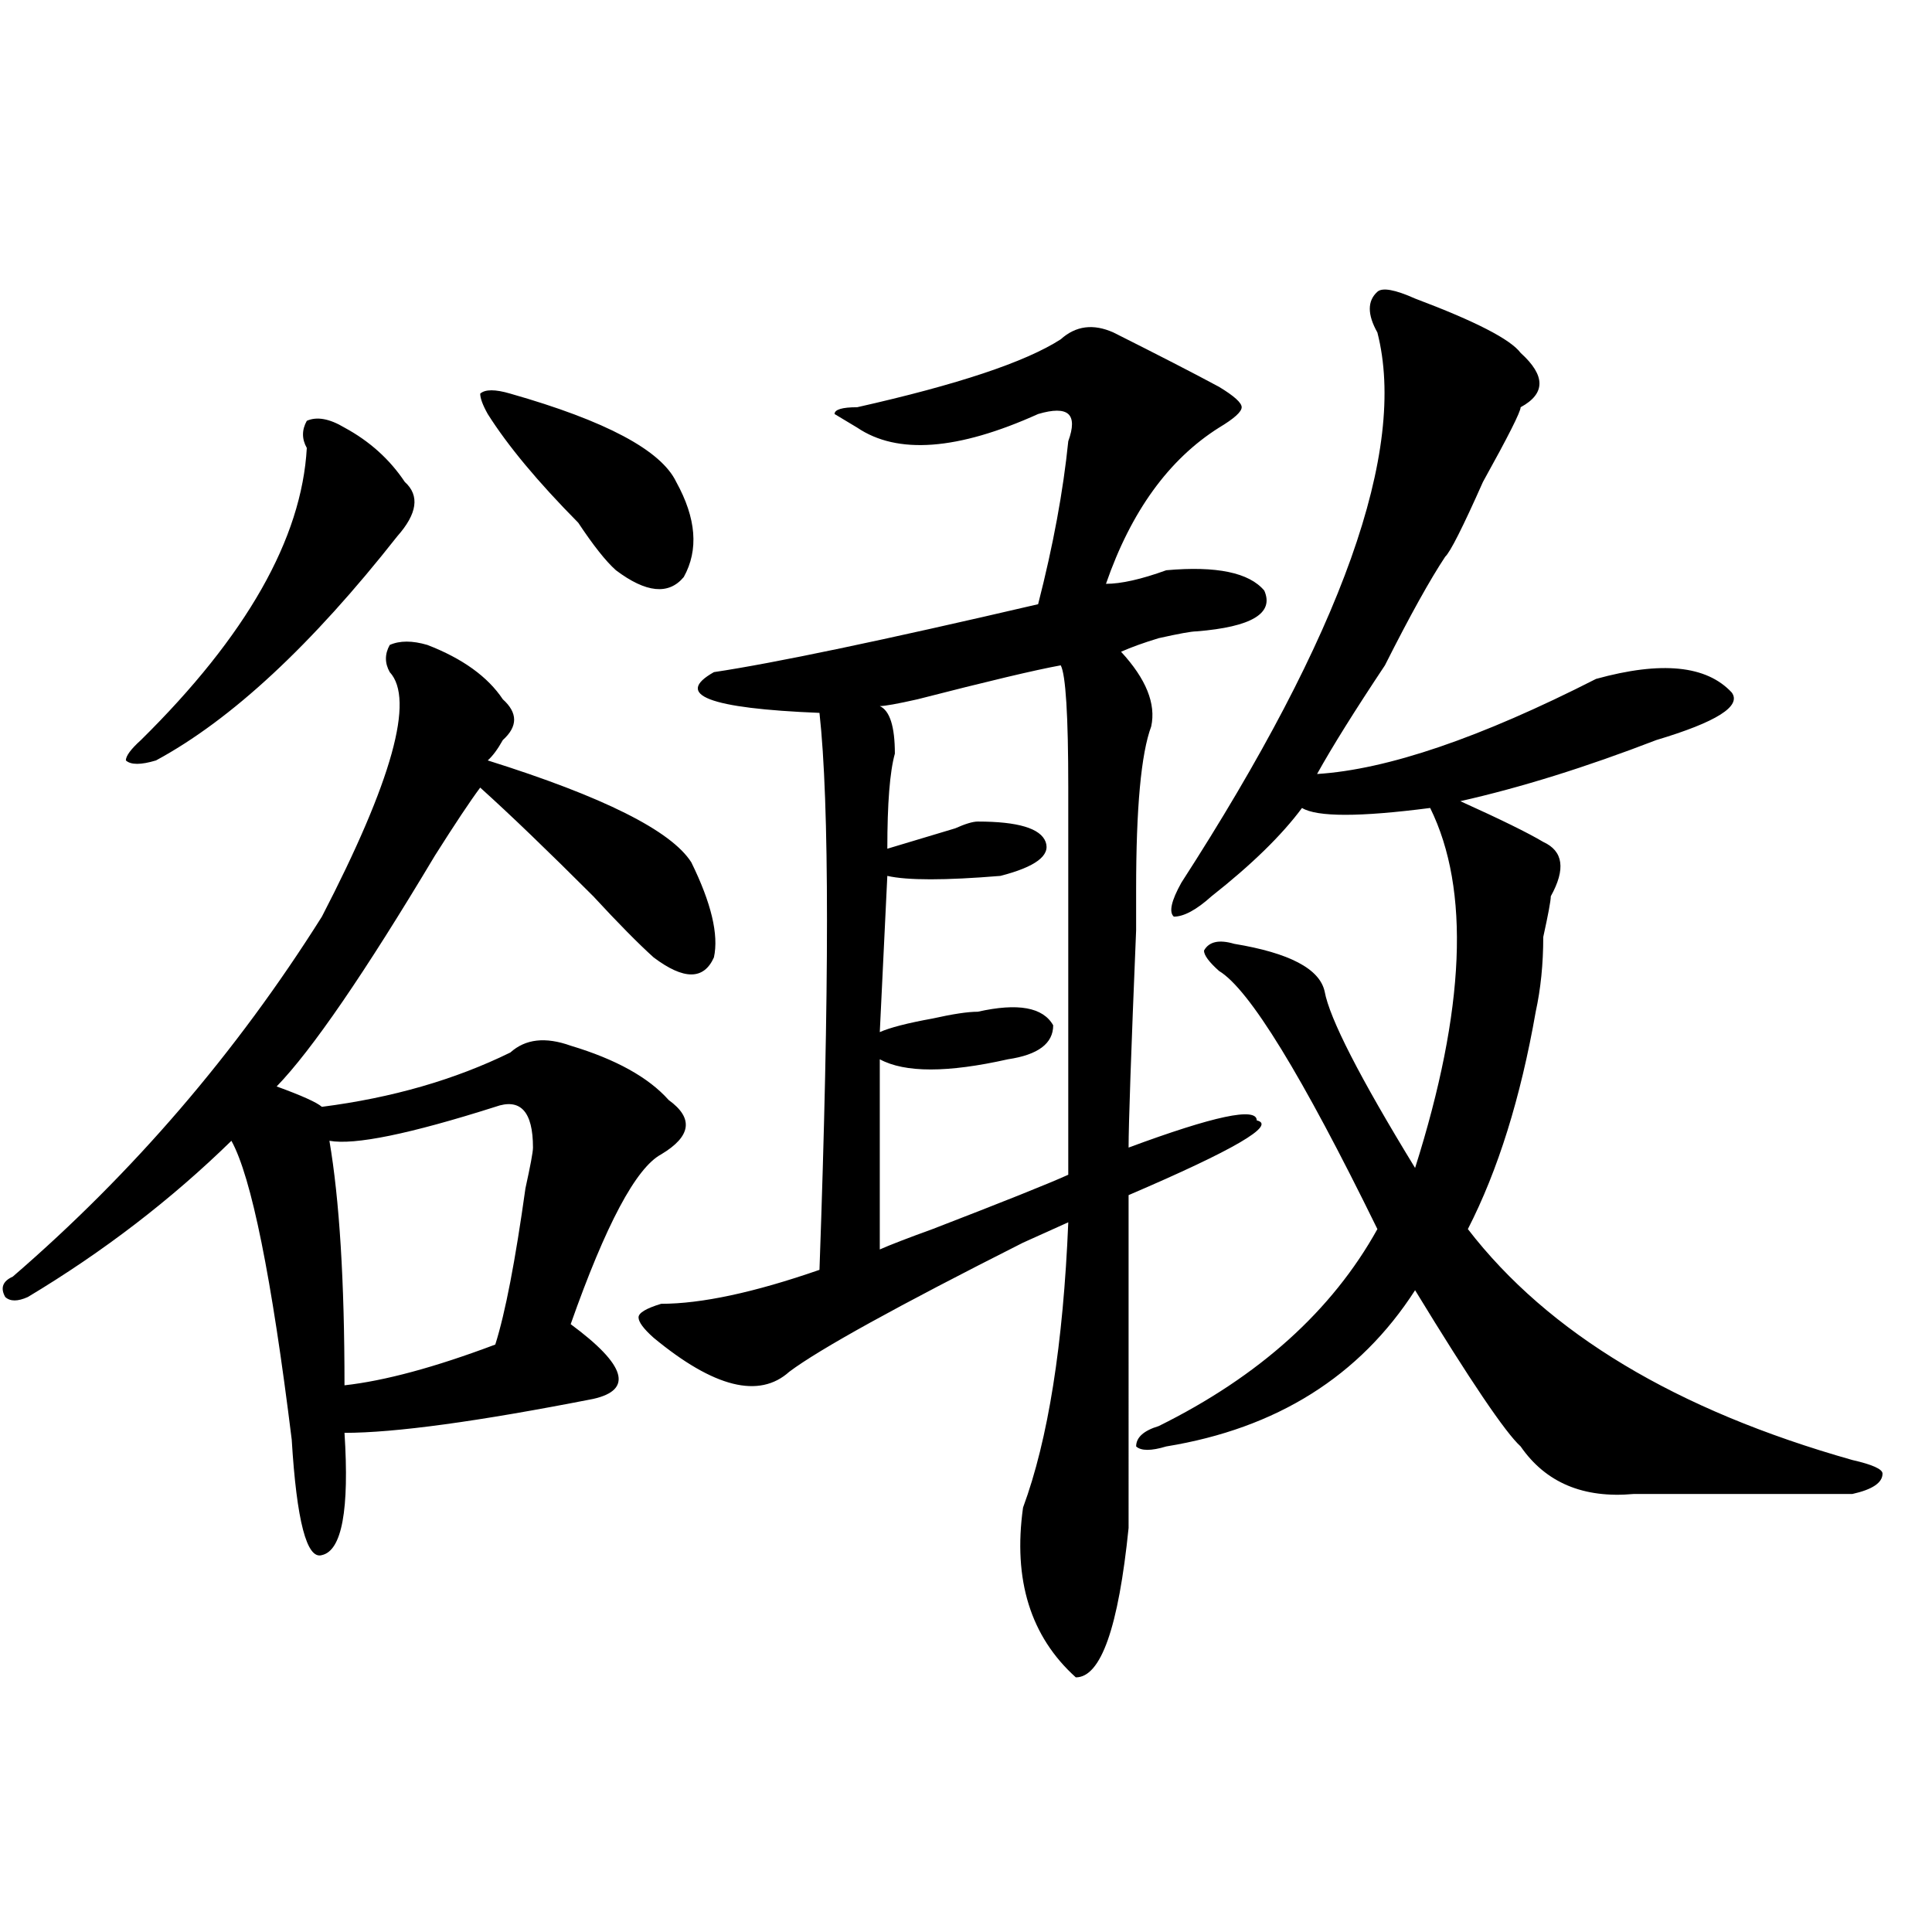
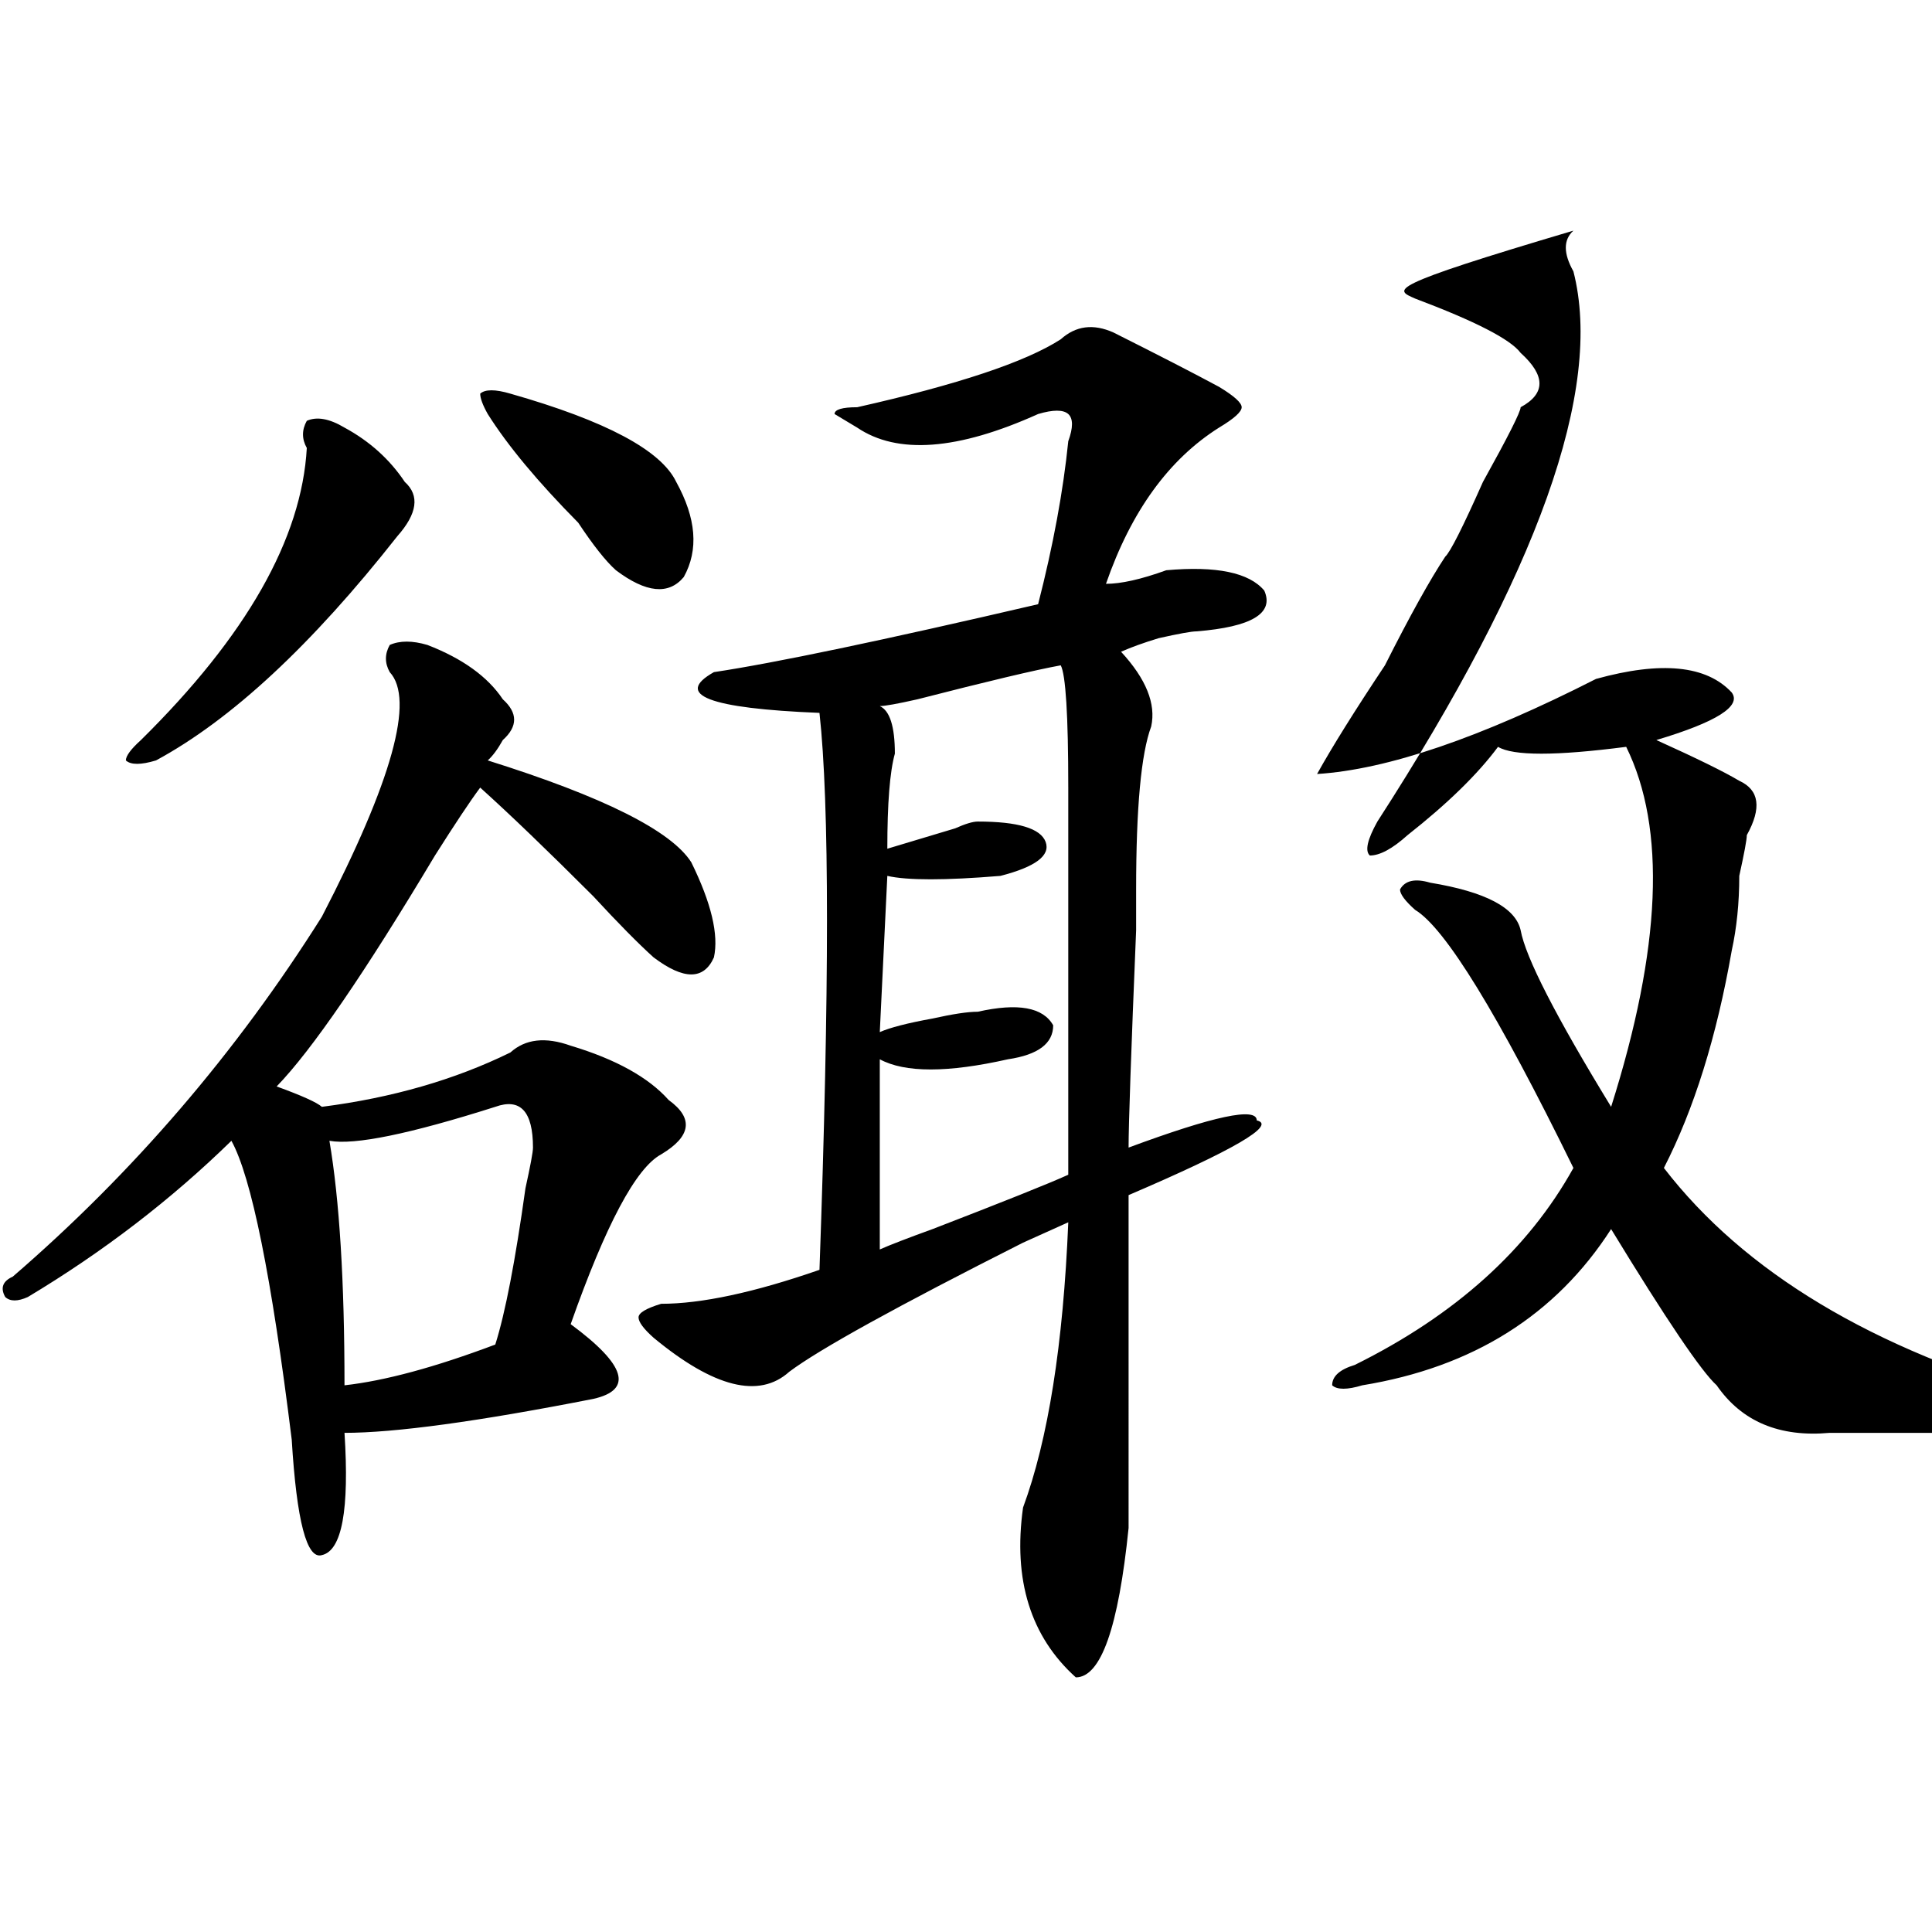
<svg xmlns="http://www.w3.org/2000/svg" version="1.1" id="图层_1" x="0px" y="0px" width="1000px" height="1000px" viewBox="0 0 1000 1000" enable-background="new 0 0 1000 1000" xml:space="preserve">
-   <path d="M221.238,333.828c18.17,7.031,31.219,16.425,39.023,28.125c7.805,7.031,7.805,14.063,0,21.094  c-2.622,4.724-5.244,8.239-7.805,10.547c59.815,18.786,94.937,36.364,105.363,52.734c10.365,21.094,14.268,37.519,11.707,49.219  c-5.244,11.755-15.609,11.755-31.219,0c-7.805-7.031-18.231-17.578-31.219-31.641c-23.414-23.401-42.926-42.188-58.535-56.25  c-5.244,7.031-13.049,18.786-23.414,35.156c-36.463,60.974-63.779,100.8-81.949,119.531c12.987,4.724,20.792,8.239,23.414,10.547  c36.401-4.669,68.9-14.063,97.559-28.125c7.805-7.031,18.17-8.185,31.219-3.516c23.414,7.031,40.304,16.425,50.73,28.125  c12.987,9.394,11.707,18.786-3.902,28.125c-13.049,7.031-28.658,36.364-46.828,87.891c28.597,21.094,32.499,34.003,11.707,38.672  c-59.877,11.755-102.803,17.578-128.777,17.578c2.561,39.88-1.342,60.974-11.707,63.281c-7.805,2.362-13.049-17.578-15.609-59.766  c-10.427-84.375-20.854-135.901-31.219-154.688c-31.219,30.487-66.34,57.458-105.363,80.859c-5.244,2.362-9.146,2.362-11.707,0  c-2.622-4.669-1.342-8.185,3.902-10.547c62.438-53.888,115.729-116.016,159.996-186.328c36.401-70.313,48.108-112.5,35.121-126.563  c-2.622-4.669-2.622-9.339,0-14.063C206.909,331.521,213.434,331.521,221.238,333.828z M178.313,221.328  c12.987,7.031,23.414,16.425,31.219,28.125c7.805,7.031,6.463,16.425-3.902,28.125c-44.268,56.25-85.852,94.922-124.875,116.016  c-7.805,2.362-13.049,2.362-15.609,0c0-2.308,2.561-5.823,7.805-10.547c54.633-53.888,83.229-104.261,85.852-151.172  c-2.622-4.669-2.622-9.339,0-14.063C163.983,215.505,170.508,216.659,178.313,221.328z M256.359,572.891  c-44.268,14.063-72.864,19.94-85.852,17.578c5.183,30.487,7.805,72.675,7.805,126.563c20.792-2.308,46.828-9.339,78.047-21.094  c5.183-16.37,10.365-43.341,15.609-80.859c2.561-11.7,3.902-18.731,3.902-21.094C275.871,575.253,269.347,568.222,256.359,572.891z   M264.164,203.75c49.389,14.063,78.047,29.333,85.852,45.703c10.365,18.786,11.707,35.156,3.902,49.219  c-7.805,9.394-19.512,8.239-35.121-3.516c-5.244-4.669-11.707-12.854-19.512-24.609c-20.854-21.094-36.463-39.825-46.828-56.25  c-2.622-4.669-3.902-8.185-3.902-10.547C251.115,201.442,256.359,201.442,264.164,203.75z M584.156,790.859  c-5.244,51.525-14.329,77.344-27.316,77.344c-23.414-21.094-32.561-50.428-27.316-87.891  c12.987-35.156,20.792-84.375,23.414-147.656c-5.244,2.362-13.049,5.878-23.414,10.547C464.464,676.052,424.16,698.3,408.551,710  c-15.609,14.063-39.023,8.239-70.242-17.578c-5.244-4.669-7.805-8.185-7.805-10.547c0-2.308,3.902-4.669,11.707-7.031  c20.792,0,48.108-5.823,81.949-17.578c5.183-145.294,5.183-241.37,0-288.281c-57.255-2.308-75.486-9.339-54.633-21.094  c31.219-4.669,87.132-16.37,167.801-35.156c7.805-30.433,12.987-58.558,15.609-84.375c2.561-7.031,2.561-11.7,0-14.063  c-2.622-2.308-7.805-2.308-15.609,0c-41.646,18.786-72.864,21.094-93.656,7.031l-11.707-7.031c0-2.308,3.902-3.516,11.707-3.516  c52.011-11.7,87.132-23.401,105.363-35.156c7.805-7.031,16.89-8.185,27.316-3.516c23.414,11.755,41.584,21.094,54.633,28.125  c7.805,4.724,11.707,8.239,11.707,10.547c0,2.362-3.902,5.878-11.707,10.547c-26.036,16.425-45.548,43.396-58.535,80.859  c7.805,0,18.17-2.308,31.219-7.031c25.975-2.308,42.926,1.208,50.73,10.547c5.183,11.755-6.524,18.786-35.121,21.094  c-2.622,0-9.146,1.208-19.512,3.516c-7.805,2.362-14.329,4.724-19.512,7.031c12.987,14.063,18.17,26.972,15.609,38.672  c-5.244,14.063-7.805,42.188-7.805,84.375v21.094c-2.622,63.281-3.902,100.8-3.902,112.5c44.206-16.37,66.34-21.094,66.34-14.063  c10.365,2.362-11.707,15.271-66.34,38.672C584.156,684.237,584.156,741.641,584.156,790.859z M549.035,344.375  c-13.049,2.362-37.743,8.239-74.145,17.578c-10.427,2.362-16.951,3.516-19.512,3.516c5.183,2.362,7.805,10.547,7.805,24.609  c-2.622,9.394-3.902,25.817-3.902,49.219c7.805-2.308,19.512-5.823,35.121-10.547c5.183-2.308,9.085-3.516,11.707-3.516  c20.792,0,32.499,3.516,35.121,10.547c2.561,7.031-5.244,12.909-23.414,17.578c-28.658,2.362-48.17,2.362-58.535,0l-3.902,80.859  c5.183-2.308,14.268-4.669,27.316-7.031c10.365-2.308,18.17-3.516,23.414-3.516c20.792-4.669,33.779-2.308,39.023,7.031  c0,9.394-7.805,15.271-23.414,17.578c-31.219,7.031-53.353,7.031-66.34,0v98.438c5.183-2.308,14.268-5.823,27.316-10.547  c36.401-14.063,59.815-23.401,70.242-28.125c0-105.469,0-172.266,0-200.391C552.938,370.192,551.596,349.099,549.035,344.375z   M732.445,154.531c31.219,11.755,49.389,21.094,54.633,28.125c12.987,11.755,12.987,21.094,0,28.125  c0,2.362-6.524,15.271-19.512,38.672c-10.427,23.456-16.951,36.364-19.512,38.672c-7.805,11.755-18.231,30.487-31.219,56.25  c-15.609,23.456-27.316,42.188-35.121,56.25c36.401-2.308,84.51-18.731,144.387-49.219c33.779-9.339,57.193-7.031,70.242,7.031  c5.183,7.031-7.805,15.271-39.023,24.609c-36.463,14.063-70.242,24.609-101.461,31.641c20.792,9.394,35.121,16.425,42.926,21.094  c10.365,4.724,11.707,14.063,3.902,28.125c0,2.362-1.342,9.394-3.902,21.094c0,14.063-1.342,26.972-3.902,38.672  c-7.805,44.55-19.512,82.067-35.121,112.5c41.584,53.942,107.924,93.769,199.02,119.531c10.365,2.362,15.609,4.724,15.609,7.031  c0,4.724-5.244,8.239-15.609,10.547c-23.414,0-61.157,0-113.168,0c-26.036,2.362-45.548-5.823-58.535-24.609  c-7.805-7.031-26.036-33.948-54.633-80.859c-28.658,44.55-71.584,71.521-128.777,80.859c-7.805,2.362-13.049,2.362-15.609,0  c0-4.669,3.902-8.185,11.707-10.547c52.011-25.763,89.754-59.766,113.168-101.953c-39.023-79.651-66.34-124.2-81.949-133.594  c-5.244-4.669-7.805-8.185-7.805-10.547c2.561-4.669,7.805-5.823,15.609-3.516c28.597,4.724,44.206,12.909,46.828,24.609  c2.561,14.063,18.17,44.55,46.828,91.406c25.975-82.013,28.597-144.141,7.805-186.328c-36.463,4.724-58.535,4.724-66.34,0  c-10.427,14.063-26.036,29.333-46.828,45.703c-7.805,7.031-14.329,10.547-19.512,10.547c-2.622-2.308-1.342-8.185,3.902-17.578  c83.229-128.87,117.07-223.792,101.461-284.766c-5.244-9.339-5.244-16.37,0-21.094C715.494,148.708,722.019,149.862,732.445,154.531  z" />
+   <path d="M221.238,333.828c18.17,7.031,31.219,16.425,39.023,28.125c7.805,7.031,7.805,14.063,0,21.094  c-2.622,4.724-5.244,8.239-7.805,10.547c59.815,18.786,94.937,36.364,105.363,52.734c10.365,21.094,14.268,37.519,11.707,49.219  c-5.244,11.755-15.609,11.755-31.219,0c-7.805-7.031-18.231-17.578-31.219-31.641c-23.414-23.401-42.926-42.188-58.535-56.25  c-5.244,7.031-13.049,18.786-23.414,35.156c-36.463,60.974-63.779,100.8-81.949,119.531c12.987,4.724,20.792,8.239,23.414,10.547  c36.401-4.669,68.9-14.063,97.559-28.125c7.805-7.031,18.17-8.185,31.219-3.516c23.414,7.031,40.304,16.425,50.73,28.125  c12.987,9.394,11.707,18.786-3.902,28.125c-13.049,7.031-28.658,36.364-46.828,87.891c28.597,21.094,32.499,34.003,11.707,38.672  c-59.877,11.755-102.803,17.578-128.777,17.578c2.561,39.88-1.342,60.974-11.707,63.281c-7.805,2.362-13.049-17.578-15.609-59.766  c-10.427-84.375-20.854-135.901-31.219-154.688c-31.219,30.487-66.34,57.458-105.363,80.859c-5.244,2.362-9.146,2.362-11.707,0  c-2.622-4.669-1.342-8.185,3.902-10.547c62.438-53.888,115.729-116.016,159.996-186.328c36.401-70.313,48.108-112.5,35.121-126.563  c-2.622-4.669-2.622-9.339,0-14.063C206.909,331.521,213.434,331.521,221.238,333.828z M178.313,221.328  c12.987,7.031,23.414,16.425,31.219,28.125c7.805,7.031,6.463,16.425-3.902,28.125c-44.268,56.25-85.852,94.922-124.875,116.016  c-7.805,2.362-13.049,2.362-15.609,0c0-2.308,2.561-5.823,7.805-10.547c54.633-53.888,83.229-104.261,85.852-151.172  c-2.622-4.669-2.622-9.339,0-14.063C163.983,215.505,170.508,216.659,178.313,221.328z M256.359,572.891  c-44.268,14.063-72.864,19.94-85.852,17.578c5.183,30.487,7.805,72.675,7.805,126.563c20.792-2.308,46.828-9.339,78.047-21.094  c5.183-16.37,10.365-43.341,15.609-80.859c2.561-11.7,3.902-18.731,3.902-21.094C275.871,575.253,269.347,568.222,256.359,572.891z   M264.164,203.75c49.389,14.063,78.047,29.333,85.852,45.703c10.365,18.786,11.707,35.156,3.902,49.219  c-7.805,9.394-19.512,8.239-35.121-3.516c-5.244-4.669-11.707-12.854-19.512-24.609c-20.854-21.094-36.463-39.825-46.828-56.25  c-2.622-4.669-3.902-8.185-3.902-10.547C251.115,201.442,256.359,201.442,264.164,203.75z M584.156,790.859  c-5.244,51.525-14.329,77.344-27.316,77.344c-23.414-21.094-32.561-50.428-27.316-87.891  c12.987-35.156,20.792-84.375,23.414-147.656c-5.244,2.362-13.049,5.878-23.414,10.547C464.464,676.052,424.16,698.3,408.551,710  c-15.609,14.063-39.023,8.239-70.242-17.578c-5.244-4.669-7.805-8.185-7.805-10.547c0-2.308,3.902-4.669,11.707-7.031  c20.792,0,48.108-5.823,81.949-17.578c5.183-145.294,5.183-241.37,0-288.281c-57.255-2.308-75.486-9.339-54.633-21.094  c31.219-4.669,87.132-16.37,167.801-35.156c7.805-30.433,12.987-58.558,15.609-84.375c2.561-7.031,2.561-11.7,0-14.063  c-2.622-2.308-7.805-2.308-15.609,0c-41.646,18.786-72.864,21.094-93.656,7.031l-11.707-7.031c0-2.308,3.902-3.516,11.707-3.516  c52.011-11.7,87.132-23.401,105.363-35.156c7.805-7.031,16.89-8.185,27.316-3.516c23.414,11.755,41.584,21.094,54.633,28.125  c7.805,4.724,11.707,8.239,11.707,10.547c0,2.362-3.902,5.878-11.707,10.547c-26.036,16.425-45.548,43.396-58.535,80.859  c7.805,0,18.17-2.308,31.219-7.031c25.975-2.308,42.926,1.208,50.73,10.547c5.183,11.755-6.524,18.786-35.121,21.094  c-2.622,0-9.146,1.208-19.512,3.516c-7.805,2.362-14.329,4.724-19.512,7.031c12.987,14.063,18.17,26.972,15.609,38.672  c-5.244,14.063-7.805,42.188-7.805,84.375v21.094c-2.622,63.281-3.902,100.8-3.902,112.5c44.206-16.37,66.34-21.094,66.34-14.063  c10.365,2.362-11.707,15.271-66.34,38.672C584.156,684.237,584.156,741.641,584.156,790.859z M549.035,344.375  c-13.049,2.362-37.743,8.239-74.145,17.578c-10.427,2.362-16.951,3.516-19.512,3.516c5.183,2.362,7.805,10.547,7.805,24.609  c-2.622,9.394-3.902,25.817-3.902,49.219c7.805-2.308,19.512-5.823,35.121-10.547c5.183-2.308,9.085-3.516,11.707-3.516  c20.792,0,32.499,3.516,35.121,10.547c2.561,7.031-5.244,12.909-23.414,17.578c-28.658,2.362-48.17,2.362-58.535,0l-3.902,80.859  c5.183-2.308,14.268-4.669,27.316-7.031c10.365-2.308,18.17-3.516,23.414-3.516c20.792-4.669,33.779-2.308,39.023,7.031  c0,9.394-7.805,15.271-23.414,17.578c-31.219,7.031-53.353,7.031-66.34,0v98.438c5.183-2.308,14.268-5.823,27.316-10.547  c36.401-14.063,59.815-23.401,70.242-28.125c0-105.469,0-172.266,0-200.391C552.938,370.192,551.596,349.099,549.035,344.375z   M732.445,154.531c31.219,11.755,49.389,21.094,54.633,28.125c12.987,11.755,12.987,21.094,0,28.125  c0,2.362-6.524,15.271-19.512,38.672c-10.427,23.456-16.951,36.364-19.512,38.672c-7.805,11.755-18.231,30.487-31.219,56.25  c-15.609,23.456-27.316,42.188-35.121,56.25c36.401-2.308,84.51-18.731,144.387-49.219c33.779-9.339,57.193-7.031,70.242,7.031  c5.183,7.031-7.805,15.271-39.023,24.609c20.792,9.394,35.121,16.425,42.926,21.094  c10.365,4.724,11.707,14.063,3.902,28.125c0,2.362-1.342,9.394-3.902,21.094c0,14.063-1.342,26.972-3.902,38.672  c-7.805,44.55-19.512,82.067-35.121,112.5c41.584,53.942,107.924,93.769,199.02,119.531c10.365,2.362,15.609,4.724,15.609,7.031  c0,4.724-5.244,8.239-15.609,10.547c-23.414,0-61.157,0-113.168,0c-26.036,2.362-45.548-5.823-58.535-24.609  c-7.805-7.031-26.036-33.948-54.633-80.859c-28.658,44.55-71.584,71.521-128.777,80.859c-7.805,2.362-13.049,2.362-15.609,0  c0-4.669,3.902-8.185,11.707-10.547c52.011-25.763,89.754-59.766,113.168-101.953c-39.023-79.651-66.34-124.2-81.949-133.594  c-5.244-4.669-7.805-8.185-7.805-10.547c2.561-4.669,7.805-5.823,15.609-3.516c28.597,4.724,44.206,12.909,46.828,24.609  c2.561,14.063,18.17,44.55,46.828,91.406c25.975-82.013,28.597-144.141,7.805-186.328c-36.463,4.724-58.535,4.724-66.34,0  c-10.427,14.063-26.036,29.333-46.828,45.703c-7.805,7.031-14.329,10.547-19.512,10.547c-2.622-2.308-1.342-8.185,3.902-17.578  c83.229-128.87,117.07-223.792,101.461-284.766c-5.244-9.339-5.244-16.37,0-21.094C715.494,148.708,722.019,149.862,732.445,154.531  z" />
</svg>